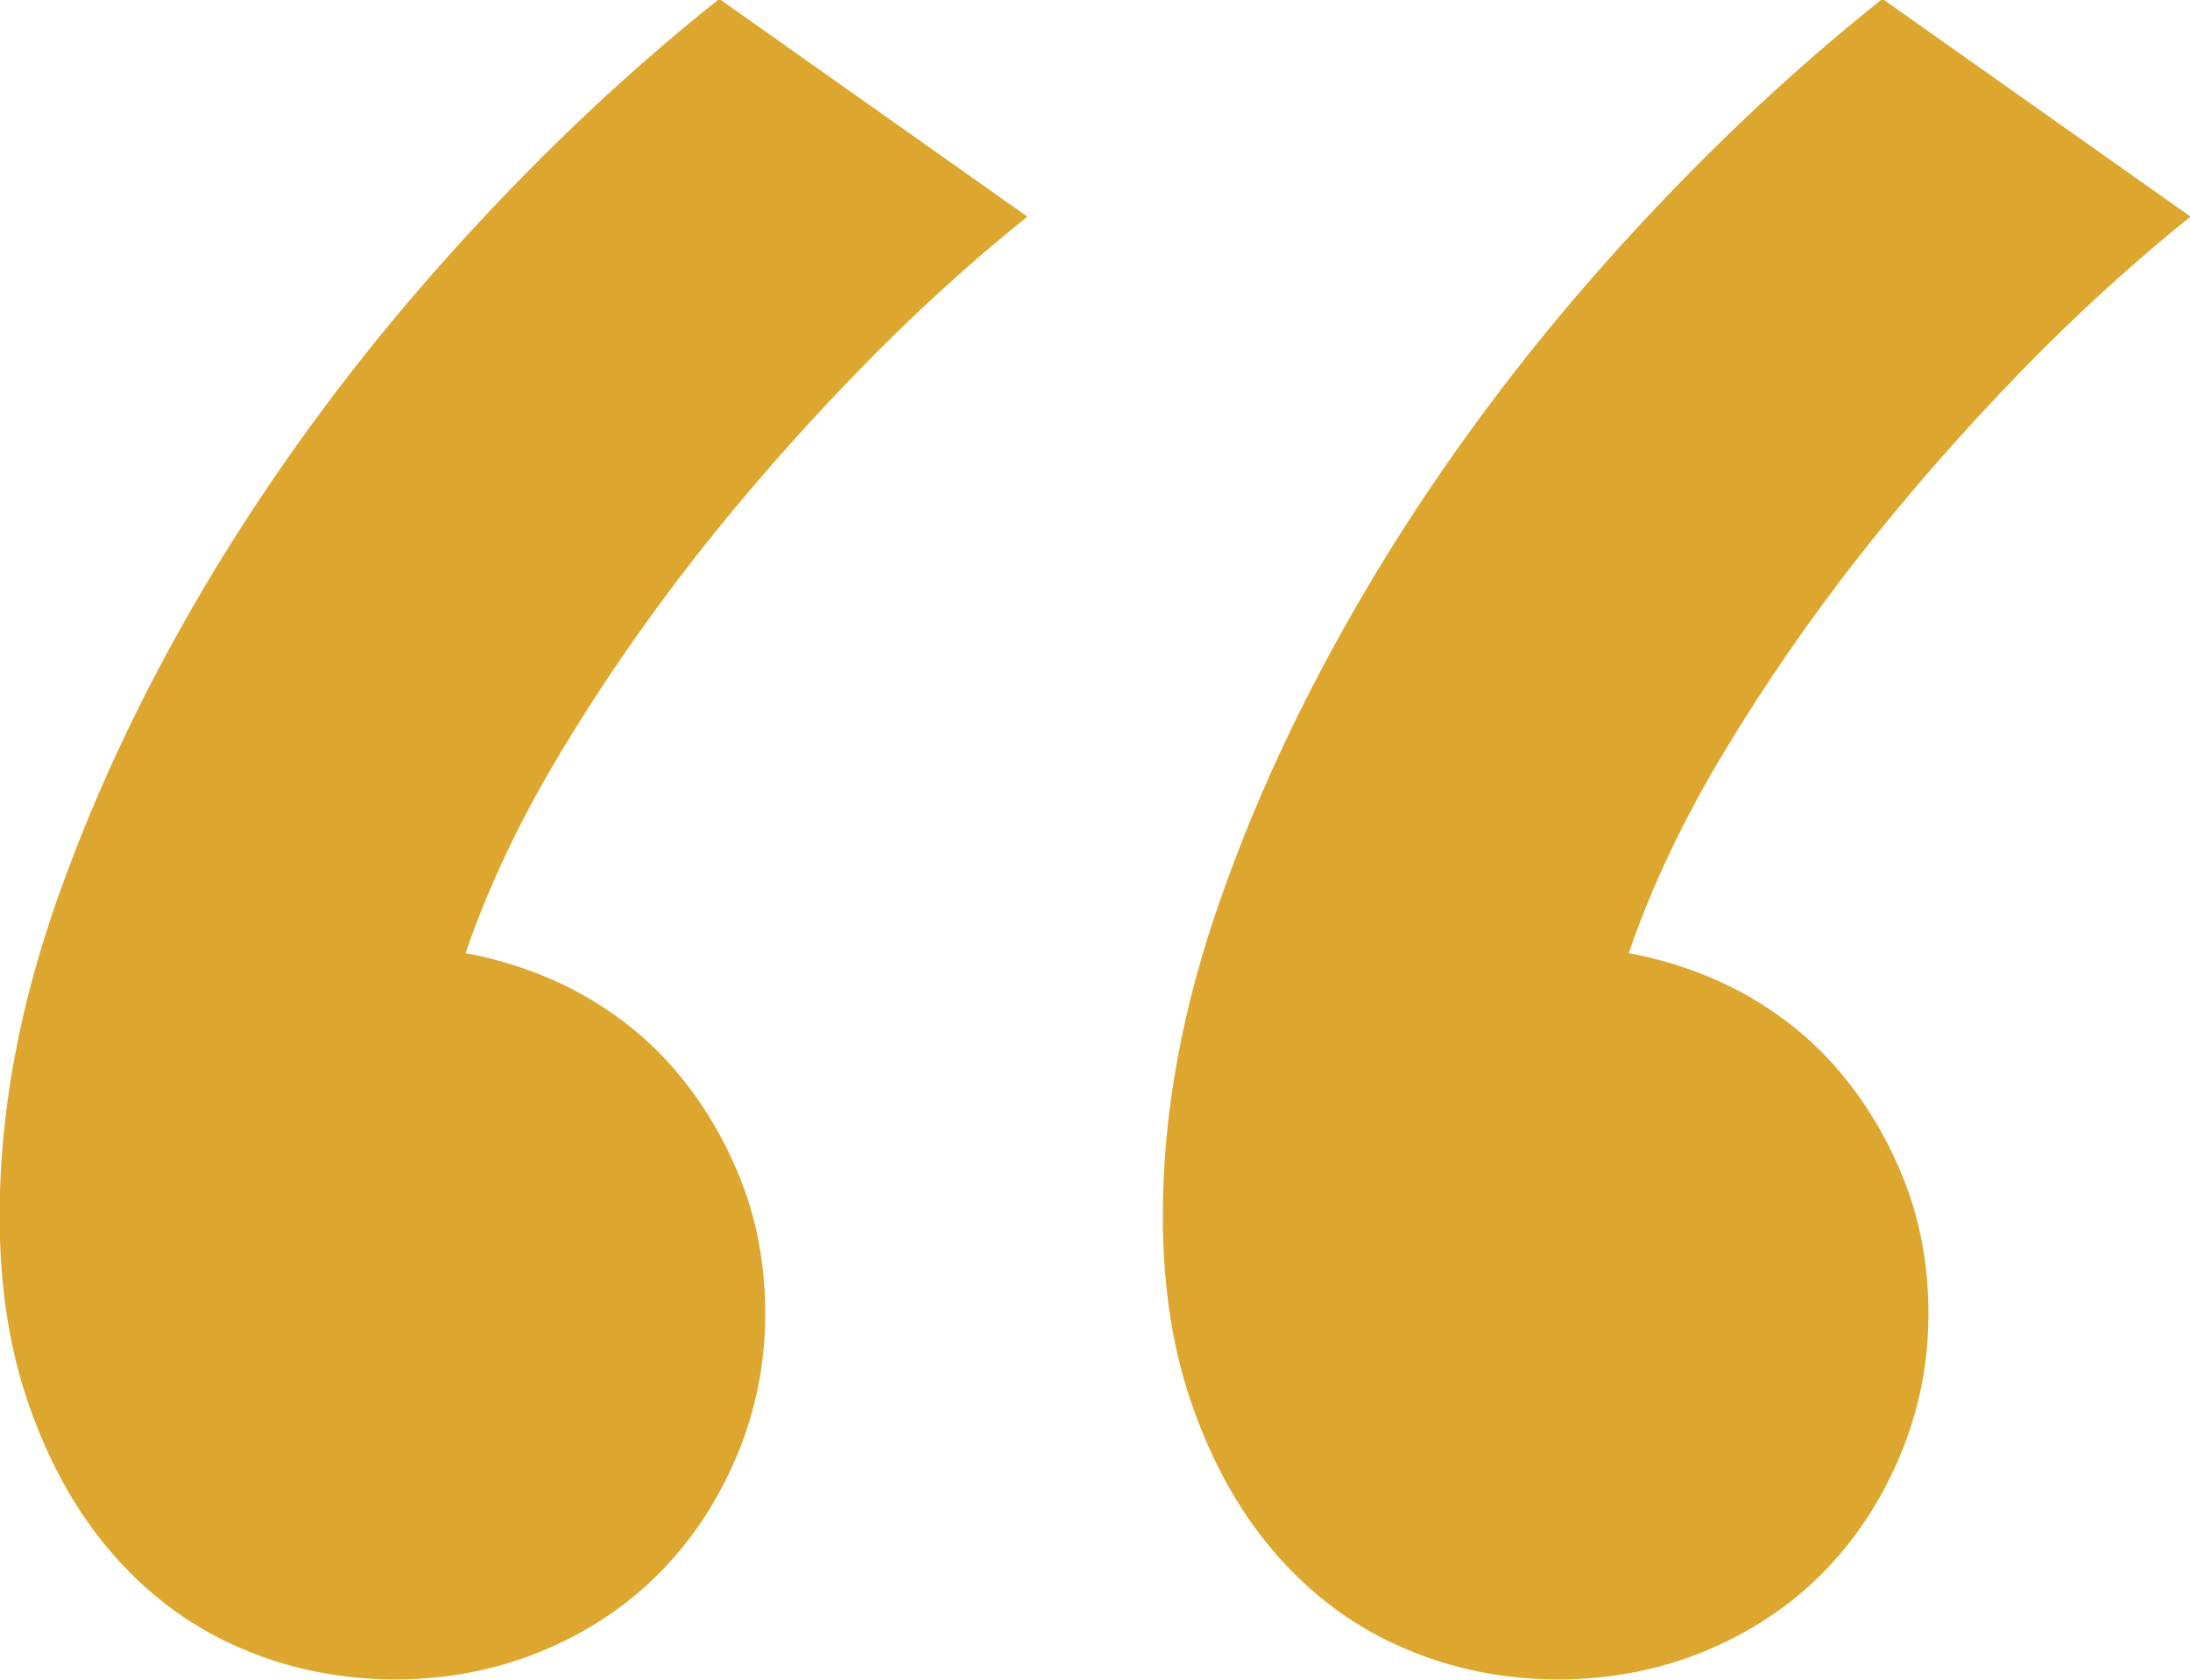
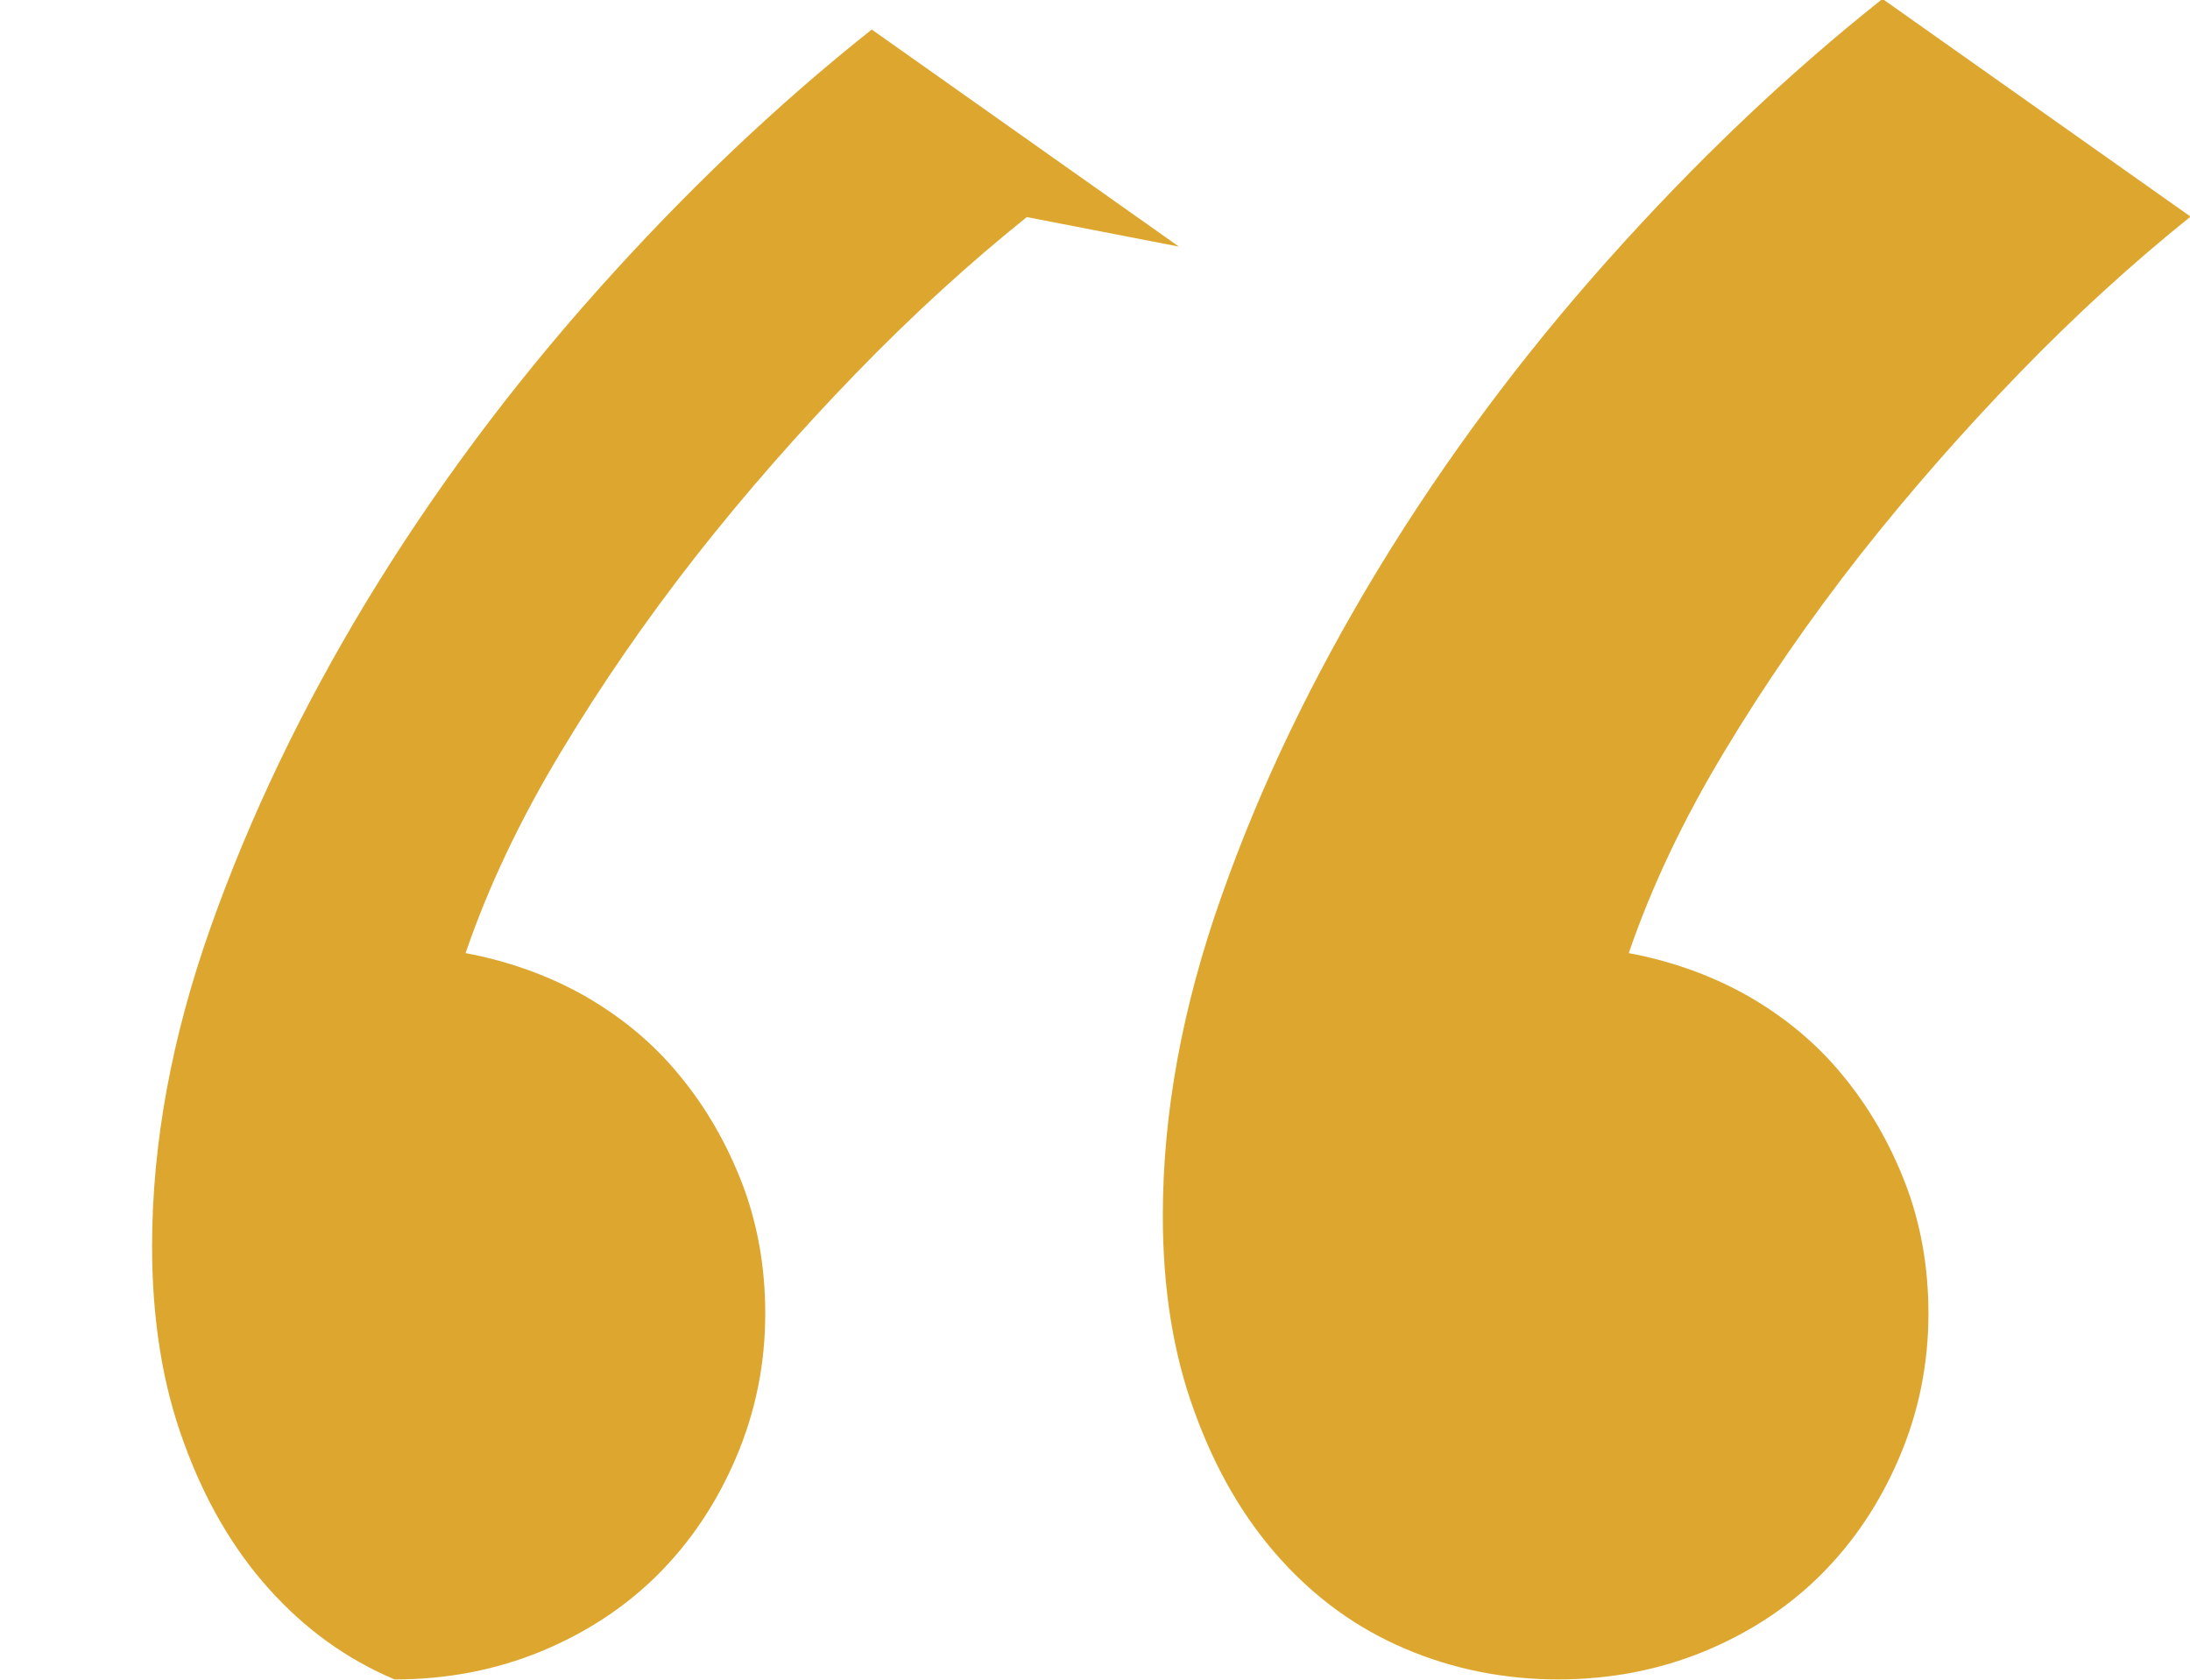
<svg xmlns="http://www.w3.org/2000/svg" id="Layer_2" viewBox="0 0 58.61 44.97">
  <defs>
    <style>.cls-1{fill:#dda72f;}</style>
  </defs>
  <g id="Layer_1-2">
-     <path class="cls-1" d="M27.48,5.81c-1.52,1.22-3.05,2.61-4.57,4.18-1.52,1.57-2.95,3.2-4.28,4.89-1.33,1.7-2.54,3.45-3.62,5.25-1.09,1.81-1.94,3.6-2.55,5.38,1.17.22,2.25.61,3.23,1.17.98.57,1.82,1.27,2.51,2.12.7.85,1.25,1.81,1.66,2.87.41,1.07.62,2.23.62,3.49,0,1.35-.26,2.63-.78,3.85-.52,1.22-1.22,2.26-2.09,3.13s-1.92,1.56-3.13,2.06c-1.22.5-2.52.75-3.92.75s-2.8-.27-4.08-.82c-1.28-.54-2.4-1.35-3.36-2.42-.96-1.07-1.72-2.37-2.28-3.92-.57-1.54-.85-3.3-.85-5.25,0-2.74.52-5.59,1.57-8.55s2.45-5.88,4.21-8.78c1.76-2.89,3.81-5.65,6.14-8.26,2.33-2.61,4.77-4.94,7.34-6.98l8.22,5.81ZM58.61,5.81c-1.52,1.22-3.05,2.61-4.57,4.18-1.52,1.57-2.95,3.2-4.28,4.89-1.33,1.7-2.54,3.45-3.62,5.25-1.09,1.81-1.94,3.6-2.55,5.38,1.17.22,2.25.61,3.23,1.17.98.57,1.82,1.27,2.51,2.12.7.85,1.25,1.81,1.66,2.87.41,1.07.62,2.23.62,3.49,0,1.35-.26,2.63-.78,3.85-.52,1.22-1.22,2.26-2.09,3.13-.87.87-1.92,1.56-3.13,2.06-1.22.5-2.52.75-3.92.75s-2.8-.27-4.08-.82c-1.28-.54-2.4-1.35-3.36-2.42-.96-1.07-1.72-2.37-2.28-3.92-.57-1.54-.85-3.3-.85-5.25,0-2.74.52-5.59,1.57-8.55,1.04-2.96,2.45-5.88,4.21-8.78,1.76-2.89,3.81-5.65,6.14-8.26,2.33-2.61,4.77-4.94,7.34-6.98l8.22,5.81Z" />
+     <path class="cls-1" d="M27.48,5.81c-1.52,1.22-3.05,2.61-4.57,4.18-1.52,1.57-2.95,3.2-4.28,4.89-1.33,1.7-2.54,3.45-3.62,5.25-1.09,1.81-1.94,3.6-2.55,5.38,1.17.22,2.25.61,3.23,1.17.98.57,1.82,1.27,2.51,2.12.7.85,1.25,1.81,1.66,2.87.41,1.07.62,2.23.62,3.49,0,1.35-.26,2.63-.78,3.85-.52,1.22-1.22,2.26-2.09,3.13s-1.92,1.56-3.13,2.06c-1.22.5-2.52.75-3.92.75c-1.28-.54-2.4-1.35-3.36-2.42-.96-1.07-1.72-2.37-2.28-3.92-.57-1.54-.85-3.3-.85-5.25,0-2.74.52-5.59,1.57-8.55s2.45-5.88,4.21-8.78c1.76-2.89,3.81-5.65,6.14-8.26,2.33-2.61,4.77-4.94,7.34-6.98l8.22,5.81ZM58.61,5.81c-1.52,1.22-3.05,2.61-4.57,4.18-1.52,1.57-2.95,3.2-4.28,4.89-1.33,1.7-2.54,3.45-3.62,5.25-1.09,1.81-1.94,3.6-2.55,5.38,1.17.22,2.25.61,3.23,1.17.98.57,1.82,1.27,2.51,2.12.7.85,1.25,1.81,1.66,2.87.41,1.07.62,2.23.62,3.49,0,1.35-.26,2.63-.78,3.85-.52,1.22-1.22,2.26-2.09,3.13-.87.87-1.92,1.56-3.13,2.06-1.22.5-2.52.75-3.92.75s-2.8-.27-4.08-.82c-1.28-.54-2.4-1.35-3.36-2.42-.96-1.07-1.72-2.37-2.28-3.92-.57-1.54-.85-3.3-.85-5.25,0-2.74.52-5.59,1.57-8.55,1.04-2.96,2.45-5.88,4.21-8.78,1.76-2.89,3.81-5.65,6.14-8.26,2.33-2.61,4.77-4.94,7.34-6.98l8.22,5.81Z" />
  </g>
</svg>